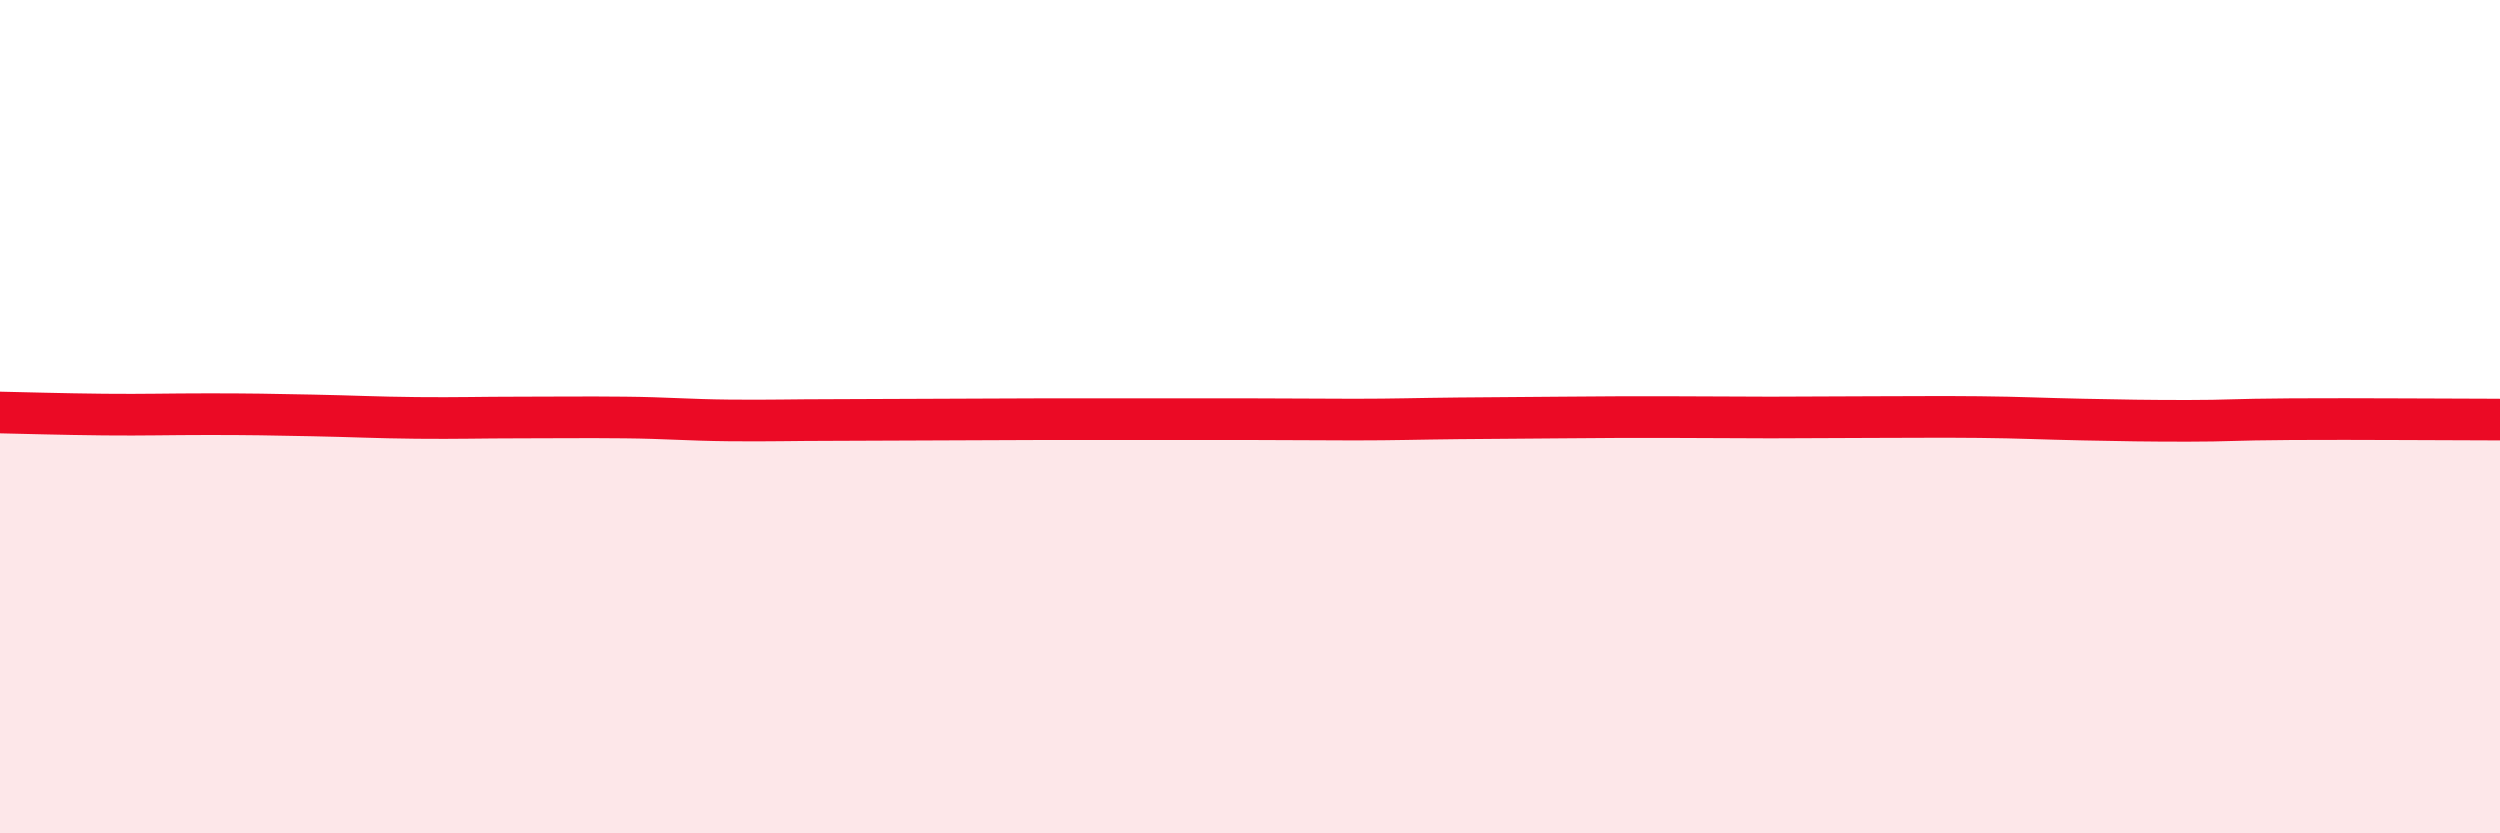
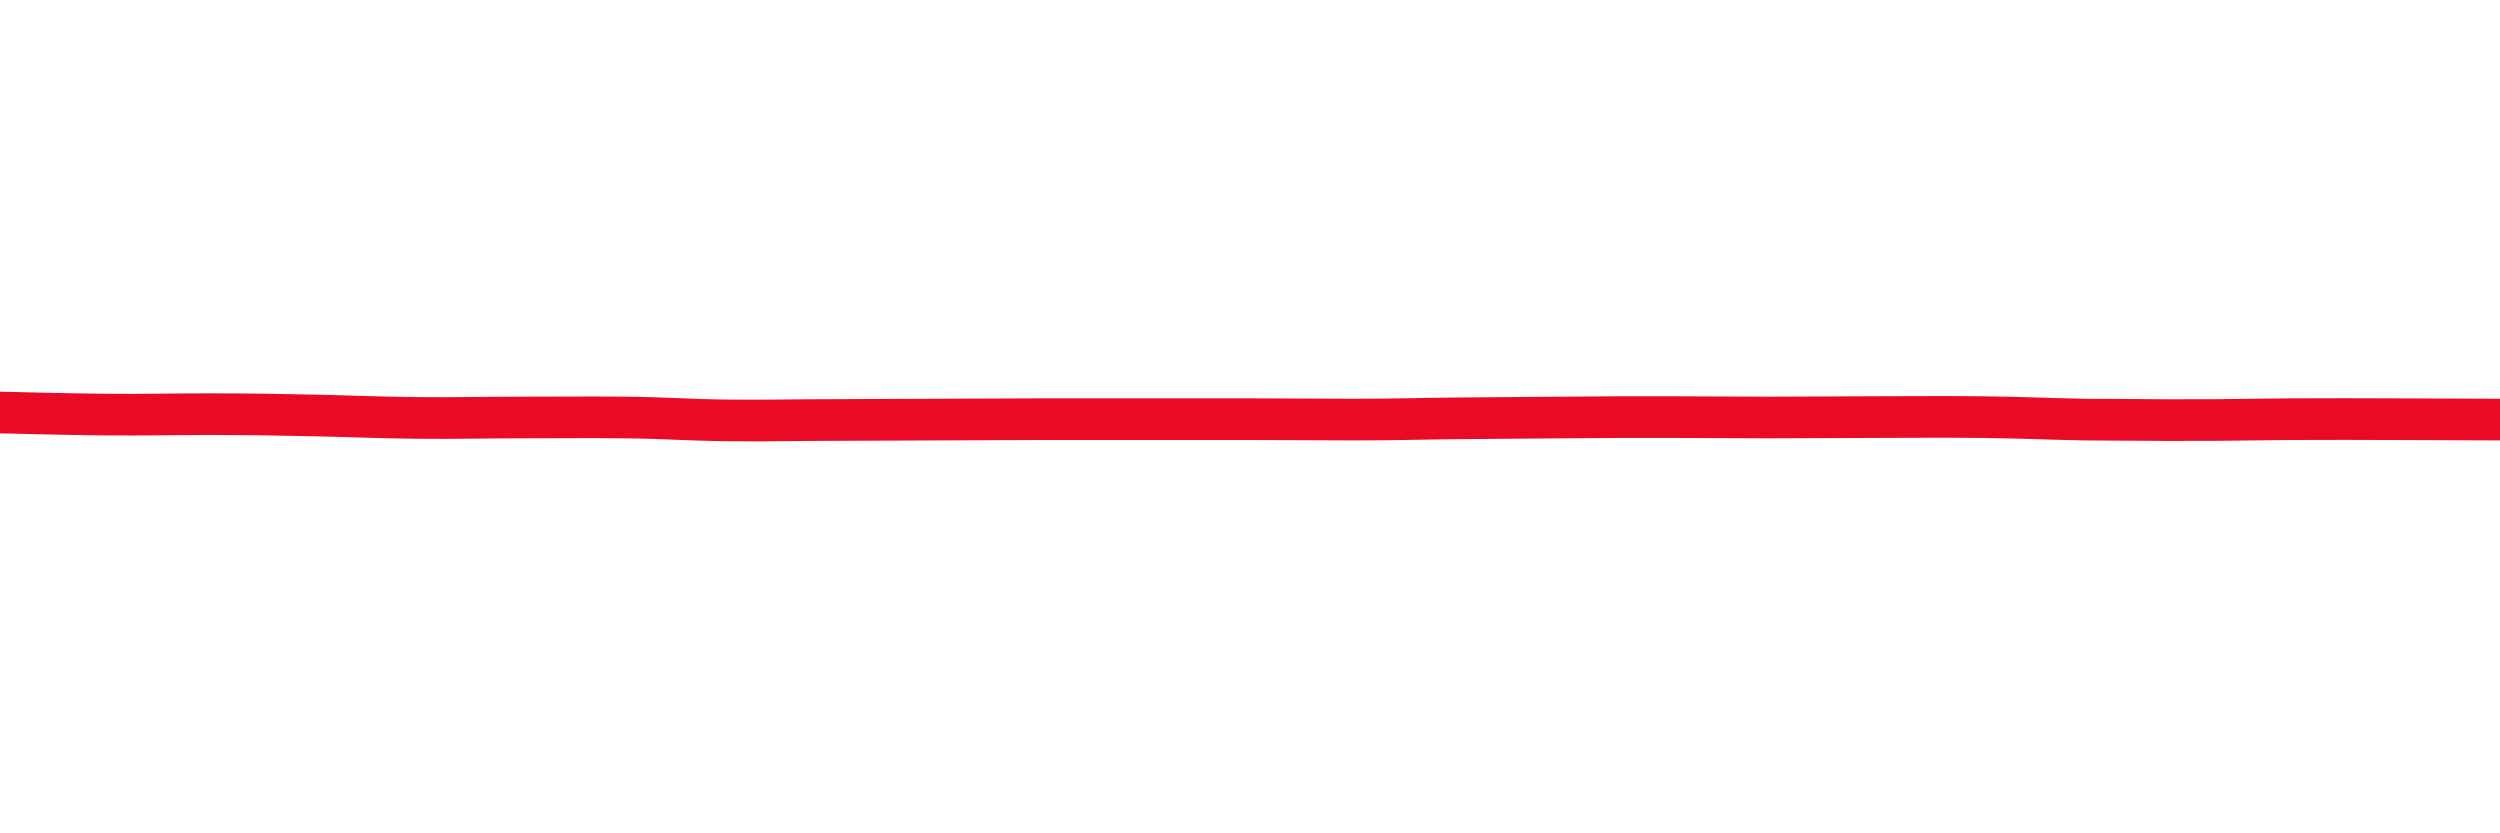
<svg xmlns="http://www.w3.org/2000/svg" width="60" height="20" viewBox="0 0 60 20">
-   <path d="M 0,9.9 C 0.5,9.91 1.5,9.94 2.5,9.95 C 3.5,9.96 4,9.94 5,9.94 C 6,9.94 6.5,9.95 7.5,9.97 C 8.5,9.99 9,10.02 10,10.03 C 11,10.04 11.5,10.02 12.5,10.02 C 13.5,10.02 14,10.01 15,10.02 C 16,10.03 16.5,10.08 17.5,10.09 C 18.5,10.1 19,10.08 20,10.08 C 21,10.08 21.5,10.07 22.5,10.07 C 23.5,10.07 24,10.06 25,10.06 C 26,10.06 26.5,10.06 27.5,10.06 C 28.5,10.06 29,10.06 30,10.06 C 31,10.06 31.5,10.07 32.5,10.07 C 33.5,10.07 34,10.05 35,10.04 C 36,10.03 36.5,10.03 37.5,10.02 C 38.5,10.01 39,10.01 40,10.01 C 41,10.01 41.5,10.02 42.5,10.02 C 43.5,10.02 44,10.01 45,10.01 C 46,10.01 46.5,10 47.5,10.01 C 48.5,10.02 49,10.05 50,10.07 C 51,10.09 51.5,10.1 52.5,10.1 C 53.5,10.1 53.5,10.07 55,10.06 C 56.5,10.05 59,10.07 60,10.07L60 20L0 20Z" fill="#EB0A25" opacity="0.1" stroke-linecap="round" stroke-linejoin="round" />
-   <path d="M 0,9.9 C 0.5,9.91 1.5,9.94 2.5,9.95 C 3.5,9.96 4,9.94 5,9.94 C 6,9.94 6.5,9.95 7.5,9.97 C 8.5,9.99 9,10.02 10,10.03 C 11,10.04 11.5,10.02 12.5,10.02 C 13.5,10.02 14,10.01 15,10.02 C 16,10.03 16.5,10.08 17.5,10.09 C 18.5,10.1 19,10.08 20,10.08 C 21,10.08 21.5,10.07 22.5,10.07 C 23.5,10.07 24,10.06 25,10.06 C 26,10.06 26.5,10.06 27.5,10.06 C 28.5,10.06 29,10.06 30,10.06 C 31,10.06 31.5,10.07 32.5,10.07 C 33.5,10.07 34,10.05 35,10.04 C 36,10.03 36.5,10.03 37.5,10.02 C 38.5,10.01 39,10.01 40,10.01 C 41,10.01 41.5,10.02 42.5,10.02 C 43.5,10.02 44,10.01 45,10.01 C 46,10.01 46.5,10 47.5,10.01 C 48.5,10.02 49,10.05 50,10.07 C 51,10.09 51.5,10.1 52.5,10.1 C 53.5,10.1 53.5,10.07 55,10.06 C 56.5,10.05 59,10.07 60,10.07" stroke="#EB0A25" stroke-width="1" fill="none" stroke-linecap="round" stroke-linejoin="round" />
+   <path d="M 0,9.9 C 0.5,9.91 1.5,9.94 2.5,9.95 C 3.5,9.96 4,9.94 5,9.94 C 6,9.94 6.5,9.95 7.5,9.97 C 8.5,9.99 9,10.02 10,10.03 C 11,10.04 11.5,10.02 12.5,10.02 C 13.5,10.02 14,10.01 15,10.02 C 16,10.03 16.5,10.08 17.5,10.09 C 18.5,10.1 19,10.08 20,10.08 C 21,10.08 21.5,10.07 22.5,10.07 C 23.5,10.07 24,10.06 25,10.06 C 26,10.06 26.5,10.06 27.5,10.06 C 28.5,10.06 29,10.06 30,10.06 C 31,10.06 31.5,10.07 32.5,10.07 C 33.5,10.07 34,10.05 35,10.04 C 36,10.03 36.5,10.03 37.5,10.02 C 38.5,10.01 39,10.01 40,10.01 C 41,10.01 41.5,10.02 42.5,10.02 C 43.5,10.02 44,10.01 45,10.01 C 46,10.01 46.5,10 47.5,10.01 C 48.5,10.02 49,10.05 50,10.07 C 53.5,10.1 53.5,10.07 55,10.06 C 56.5,10.05 59,10.07 60,10.07" stroke="#EB0A25" stroke-width="1" fill="none" stroke-linecap="round" stroke-linejoin="round" />
</svg>